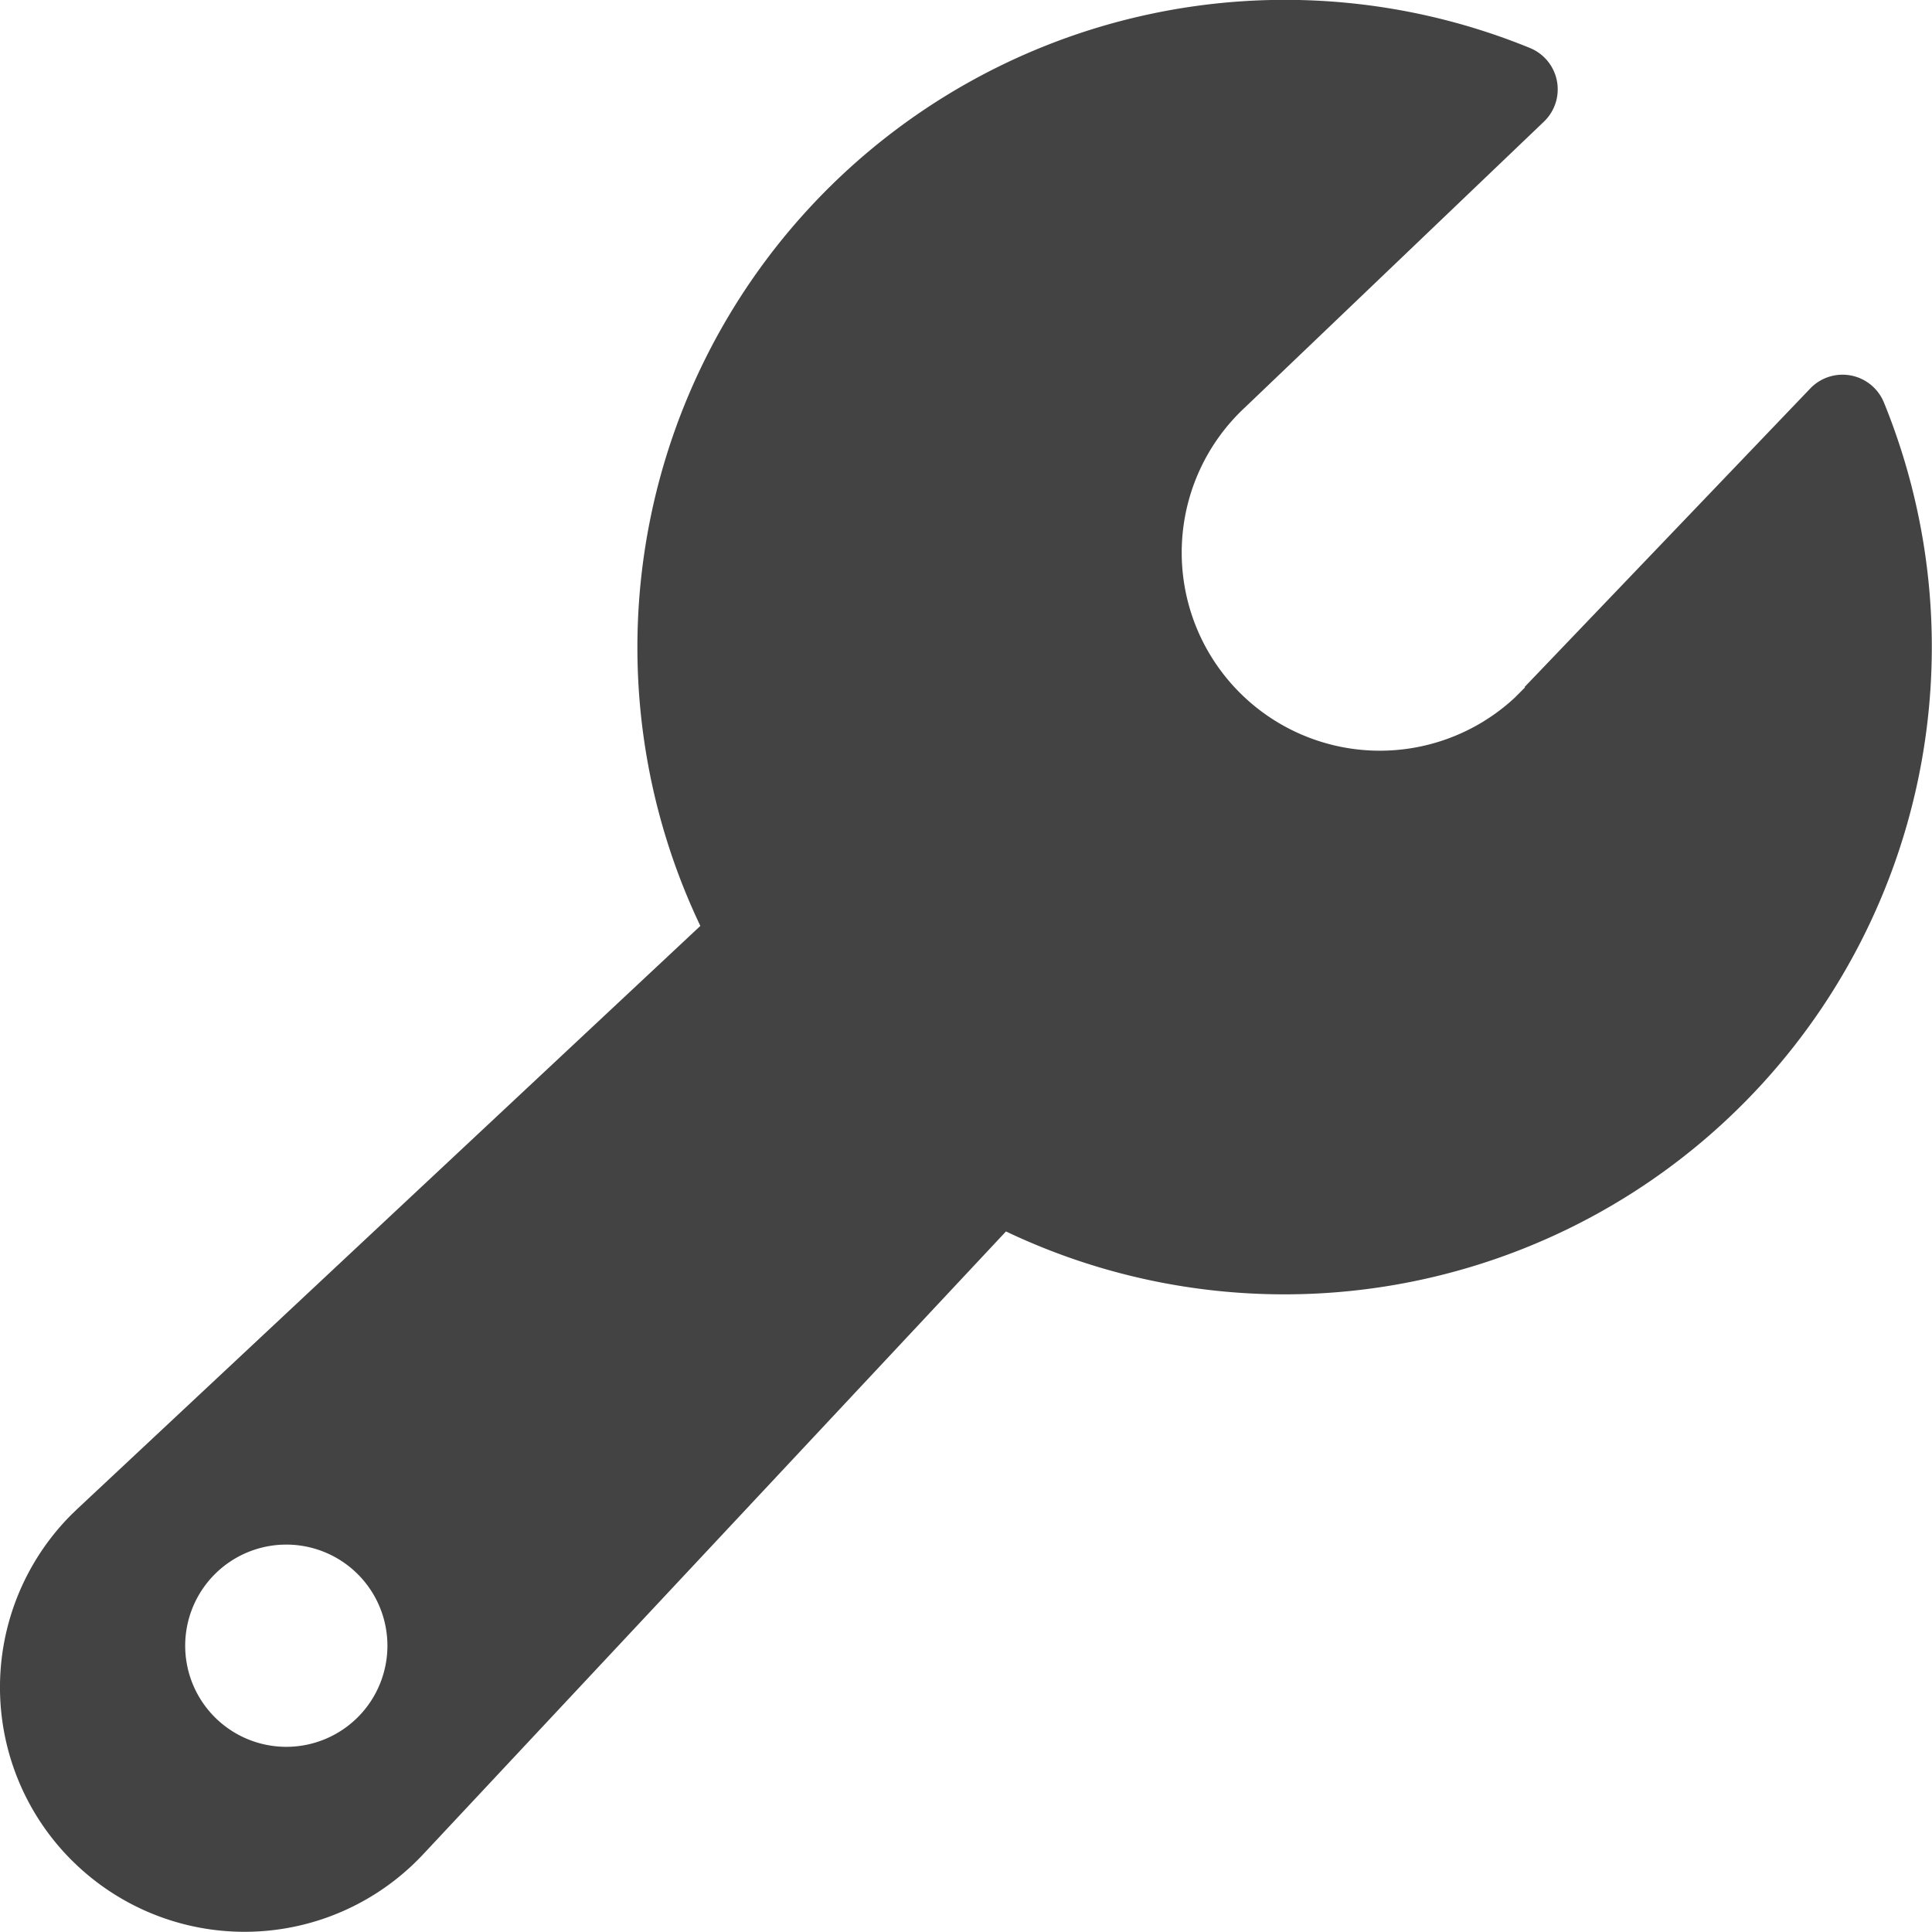
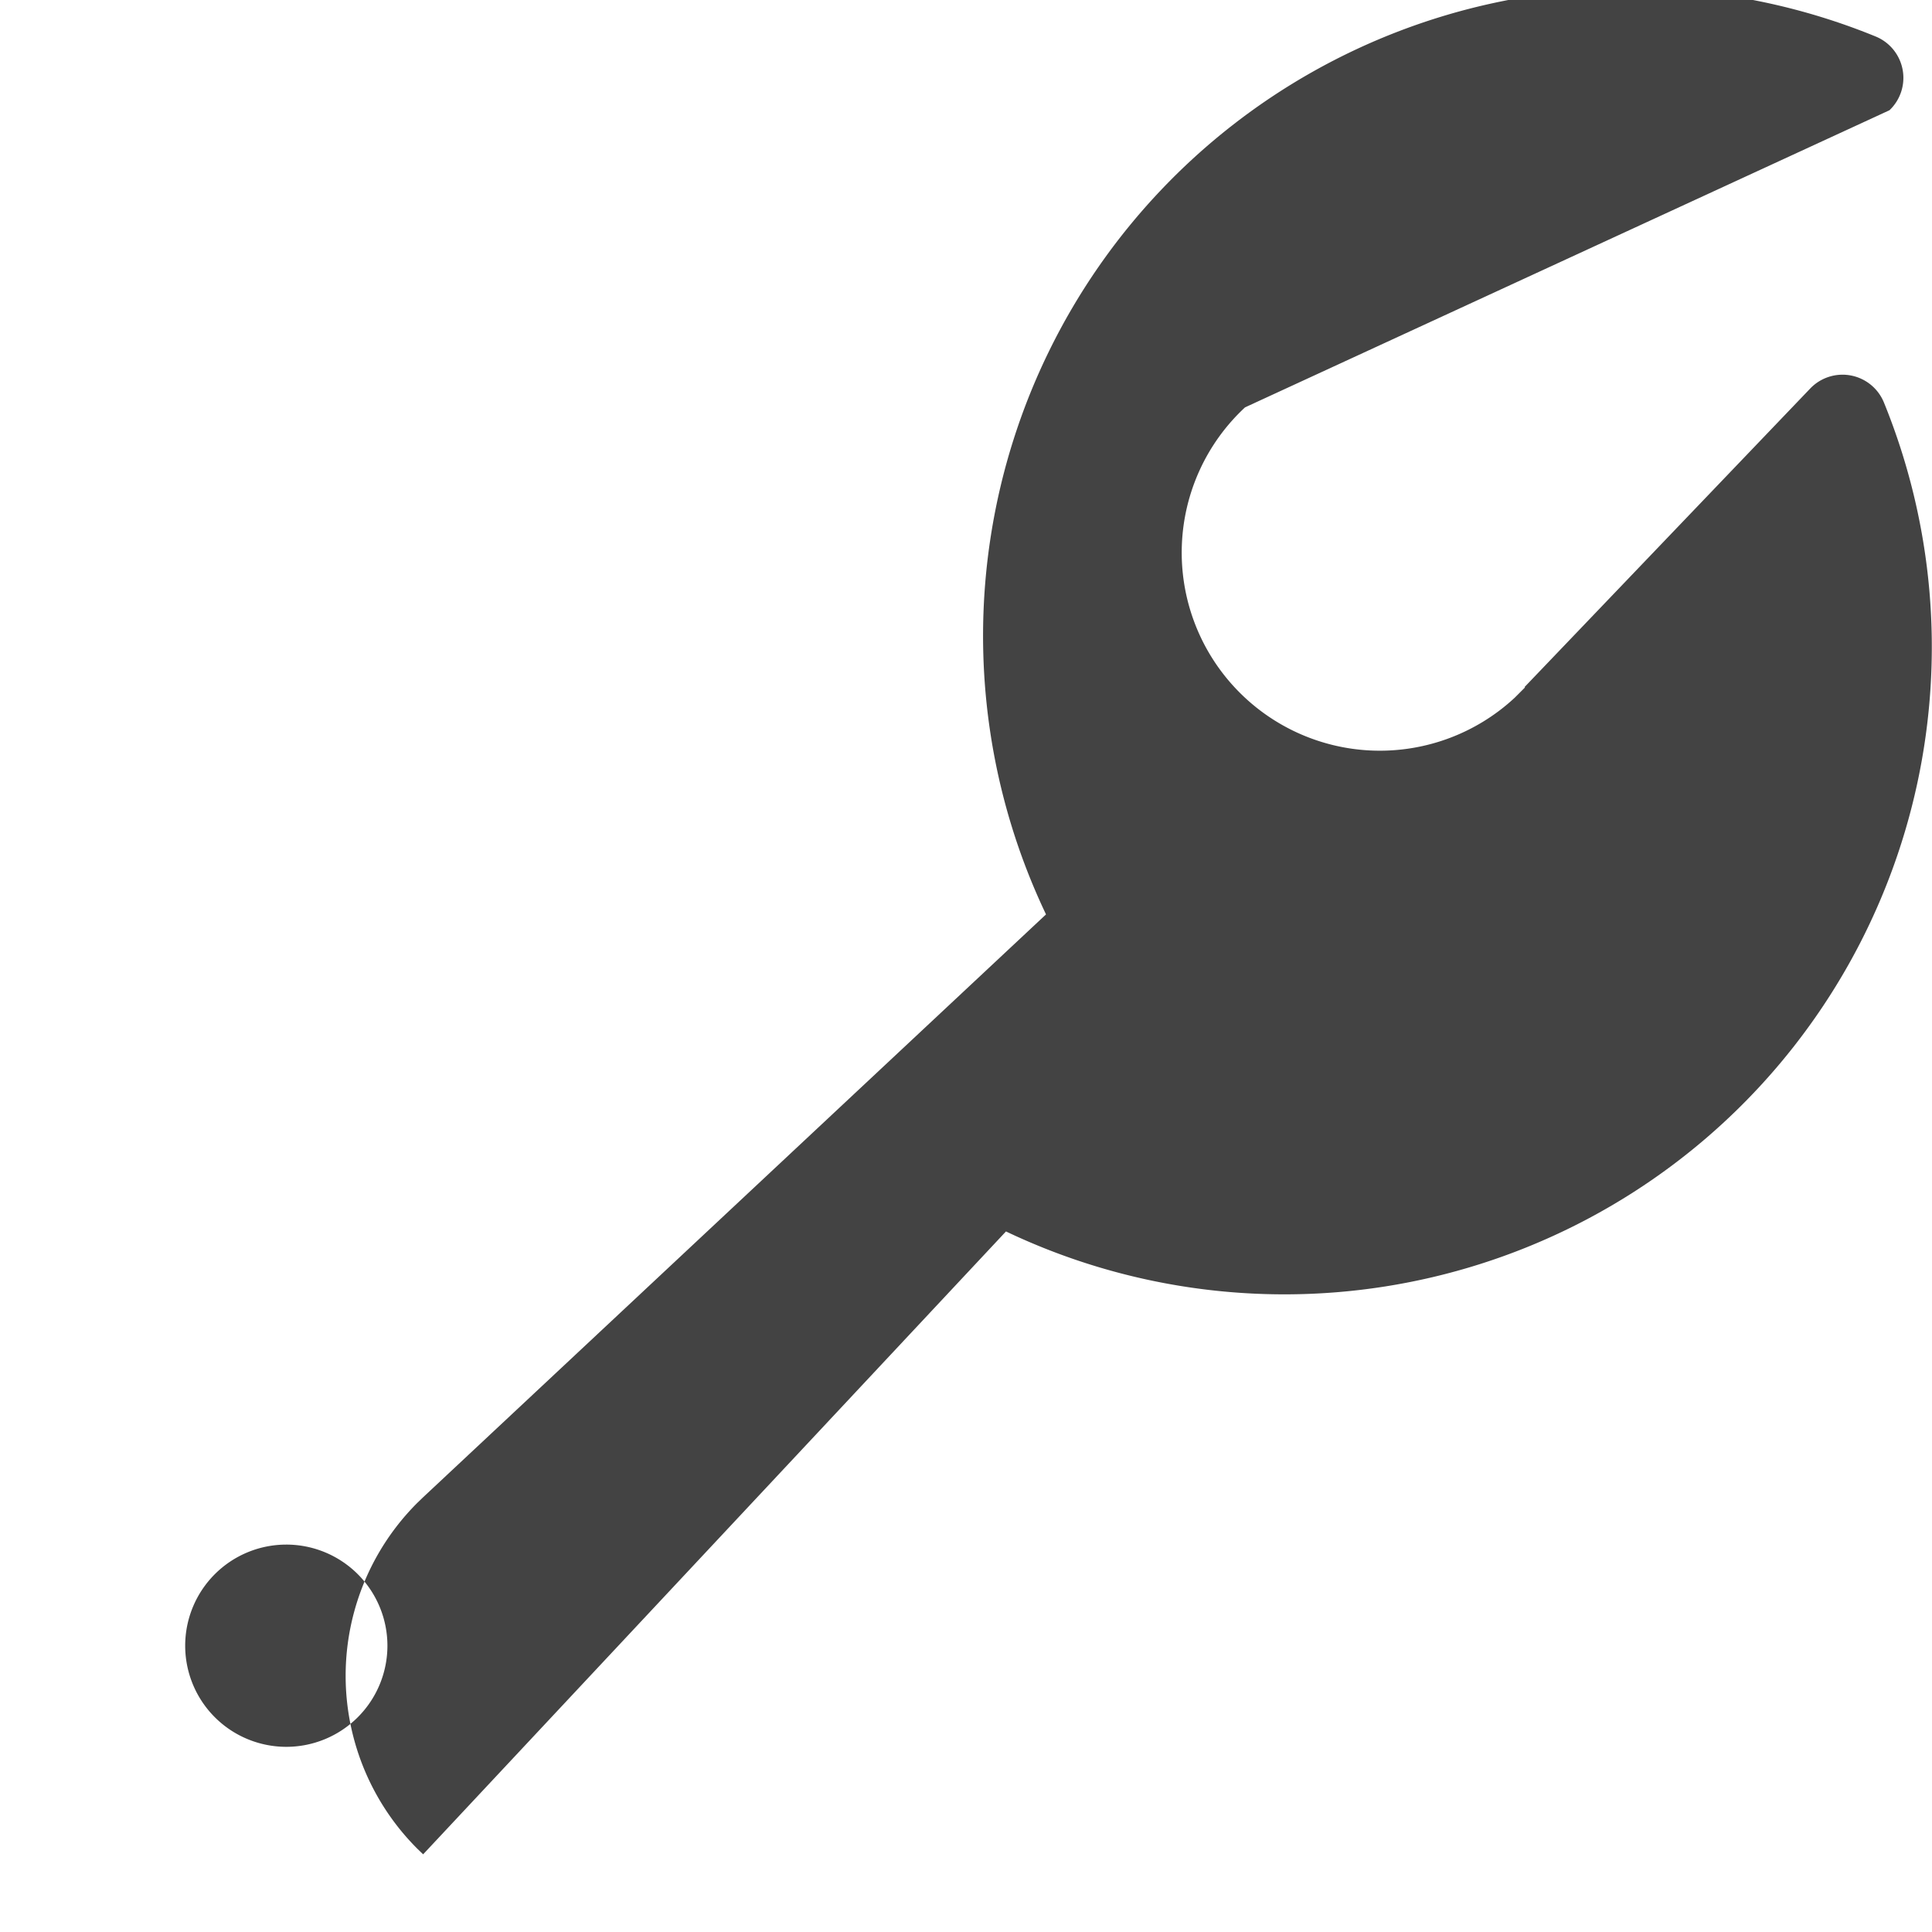
<svg xmlns="http://www.w3.org/2000/svg" viewBox="0 0 186.29 186.27">
  <defs>
    <style>.cls-1{fill:#434343;}</style>
  </defs>
  <title>资源 5</title>
  <g id="图层_2" data-name="图层 2">
    <g id="图层_1-2" data-name="图层 1">
-       <path class="cls-1" d="M147,66.25l27.54-28.78a4.31,4.31,0,0,1,7.11,1.33A62.43,62.43,0,0,1,97,118.74L40.8,178.8a23.58,23.58,0,0,1-33.33,1.11l-.56-.54a23.57,23.57,0,0,1,0-33.35l.56-.54,60.06-56.2a62.44,62.44,0,0,1,80-84.65,4.31,4.31,0,0,1,1.33,7.11L120.05,39.28a19.07,19.07,0,0,0,26,28l1-1M34.5,151.79a9.75,9.75,0,1,0,0,13.79,9.75,9.75,0,0,0,0-13.79Z" />
+       <path class="cls-1" d="M147,66.25l27.54-28.78a4.31,4.31,0,0,1,7.11,1.33A62.43,62.43,0,0,1,97,118.74L40.8,178.8l-.56-.54a23.57,23.57,0,0,1,0-33.35l.56-.54,60.06-56.2a62.44,62.44,0,0,1,80-84.65,4.31,4.31,0,0,1,1.33,7.11L120.05,39.28a19.07,19.07,0,0,0,26,28l1-1M34.5,151.79a9.75,9.75,0,1,0,0,13.79,9.75,9.75,0,0,0,0-13.79Z" />
    </g>
  </g>
</svg>